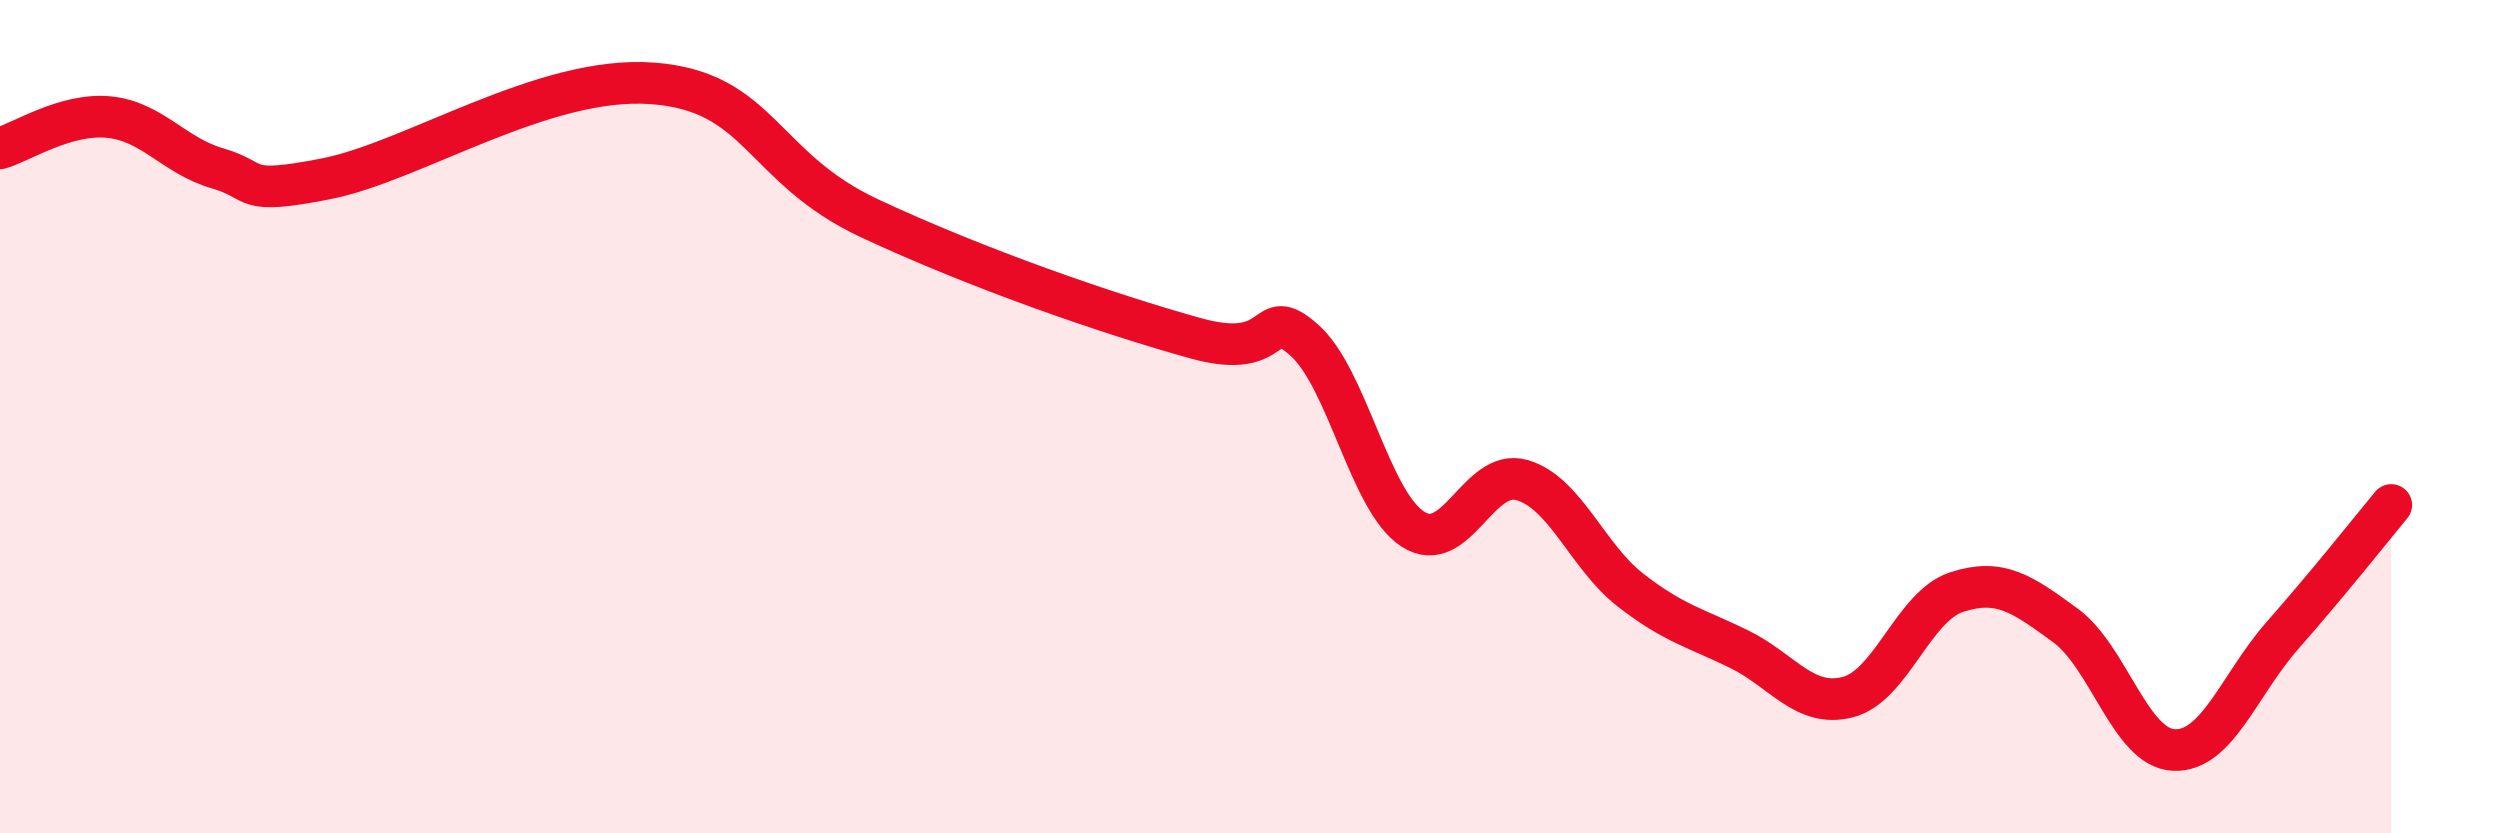
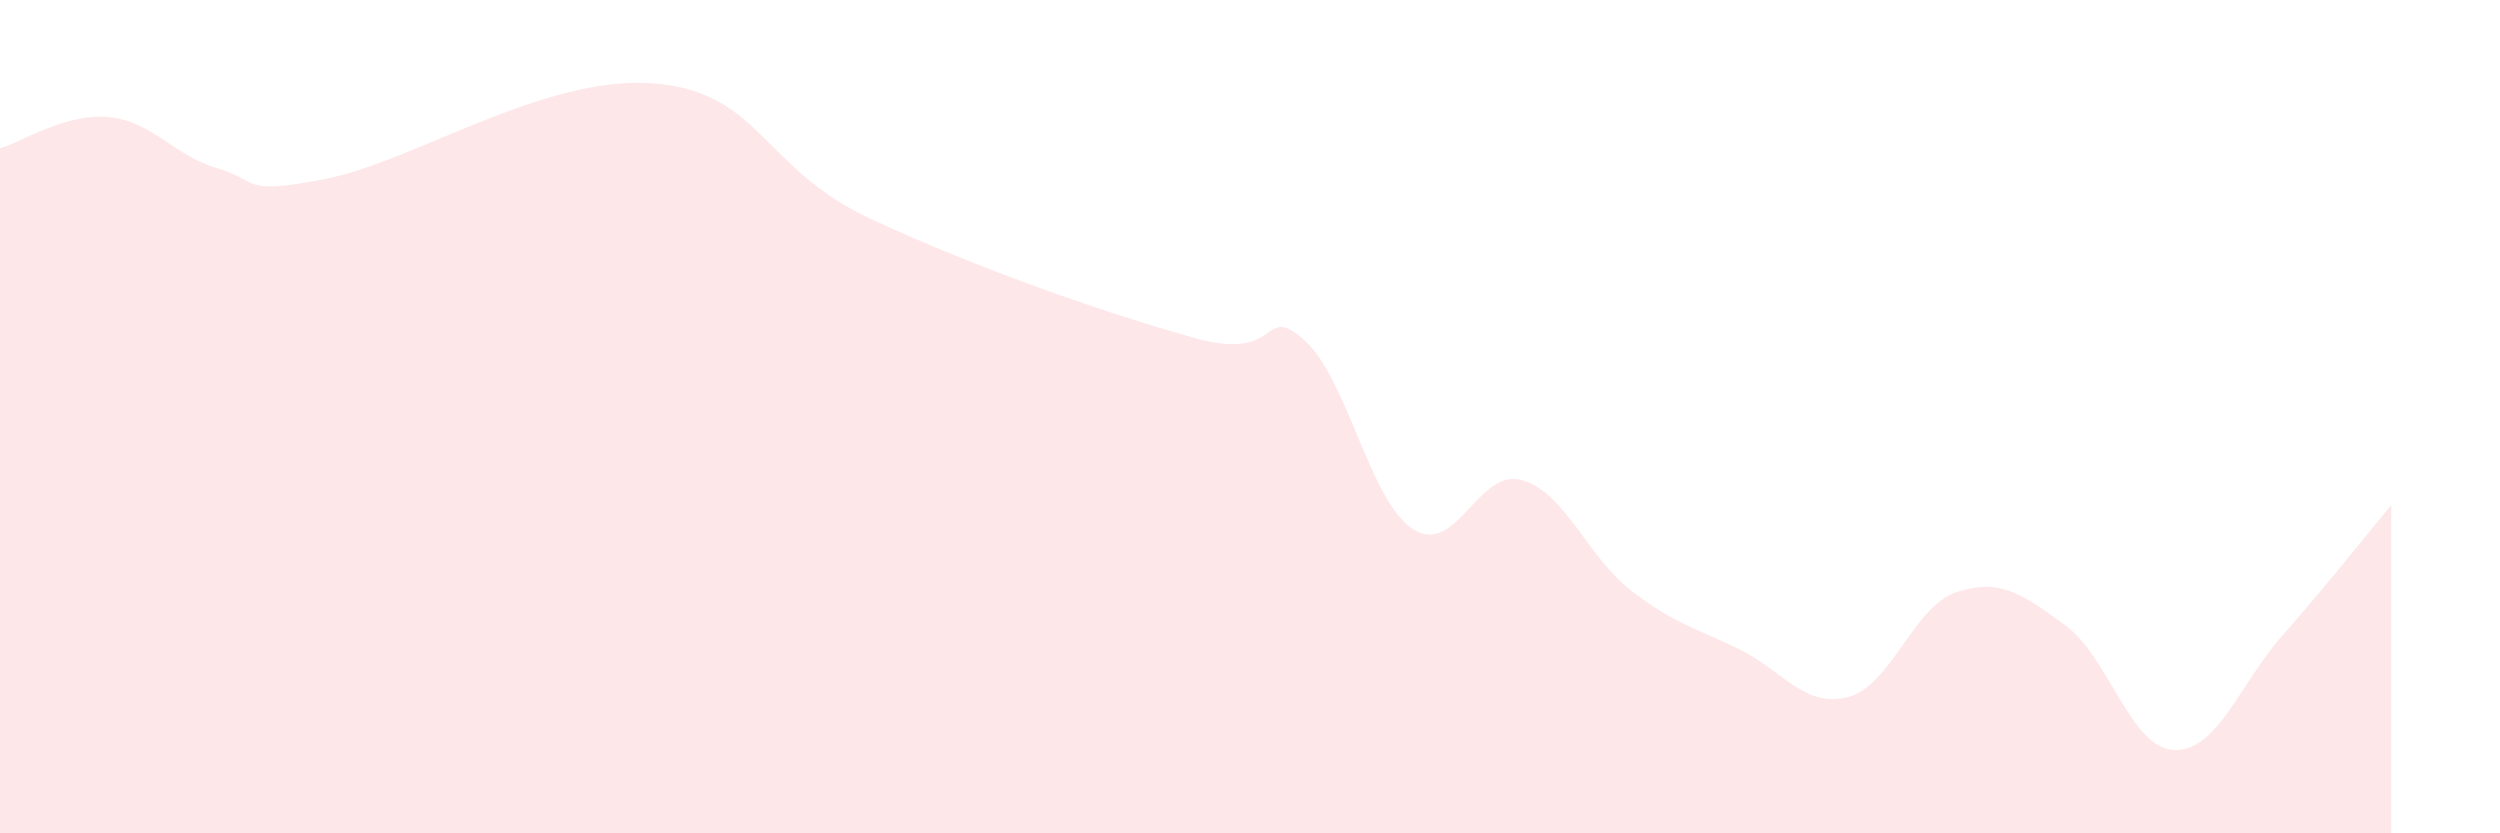
<svg xmlns="http://www.w3.org/2000/svg" width="60" height="20" viewBox="0 0 60 20">
  <path d="M 0,3.56 C 0.52,3.41 1.57,2.71 2.61,2.81 C 3.65,2.91 4.18,3.74 5.22,4.04 C 6.26,4.34 5.74,4.7 7.83,4.29 C 9.92,3.88 13.04,1.81 15.65,2 C 18.26,2.19 18.26,4.02 20.87,5.24 C 23.48,6.46 26.61,7.54 28.7,8.12 C 30.79,8.7 30.26,7.24 31.3,8.16 C 32.34,9.08 32.87,12.03 33.91,12.7 C 34.95,13.37 35.48,11.23 36.52,11.52 C 37.56,11.81 38.09,13.35 39.13,14.16 C 40.17,14.97 40.7,15.07 41.74,15.58 C 42.78,16.09 43.31,17 44.35,16.73 C 45.39,16.46 45.92,14.55 46.96,14.21 C 48,13.87 48.53,14.25 49.57,15.01 C 50.61,15.77 51.13,17.95 52.17,18 C 53.21,18.05 53.74,16.43 54.78,15.25 C 55.82,14.07 56.87,12.75 57.39,12.12L57.39 20L0 20Z" fill="#EB0A25" opacity="0.1" stroke-linecap="round" stroke-linejoin="round" />
-   <path d="M 0,3.56 C 0.52,3.41 1.57,2.71 2.61,2.81 C 3.65,2.91 4.18,3.74 5.22,4.04 C 6.26,4.34 5.74,4.7 7.83,4.29 C 9.92,3.88 13.04,1.81 15.65,2 C 18.26,2.19 18.26,4.02 20.87,5.24 C 23.48,6.46 26.61,7.54 28.7,8.12 C 30.79,8.7 30.26,7.24 31.3,8.16 C 32.34,9.08 32.87,12.03 33.91,12.7 C 34.95,13.37 35.48,11.23 36.52,11.52 C 37.56,11.81 38.09,13.35 39.13,14.16 C 40.17,14.97 40.7,15.07 41.74,15.58 C 42.78,16.09 43.31,17 44.35,16.73 C 45.39,16.46 45.92,14.55 46.96,14.21 C 48,13.87 48.53,14.25 49.57,15.01 C 50.61,15.77 51.13,17.95 52.17,18 C 53.21,18.05 53.74,16.43 54.78,15.25 C 55.82,14.07 56.87,12.75 57.39,12.12" stroke="#EB0A25" stroke-width="1" fill="none" stroke-linecap="round" stroke-linejoin="round" />
</svg>